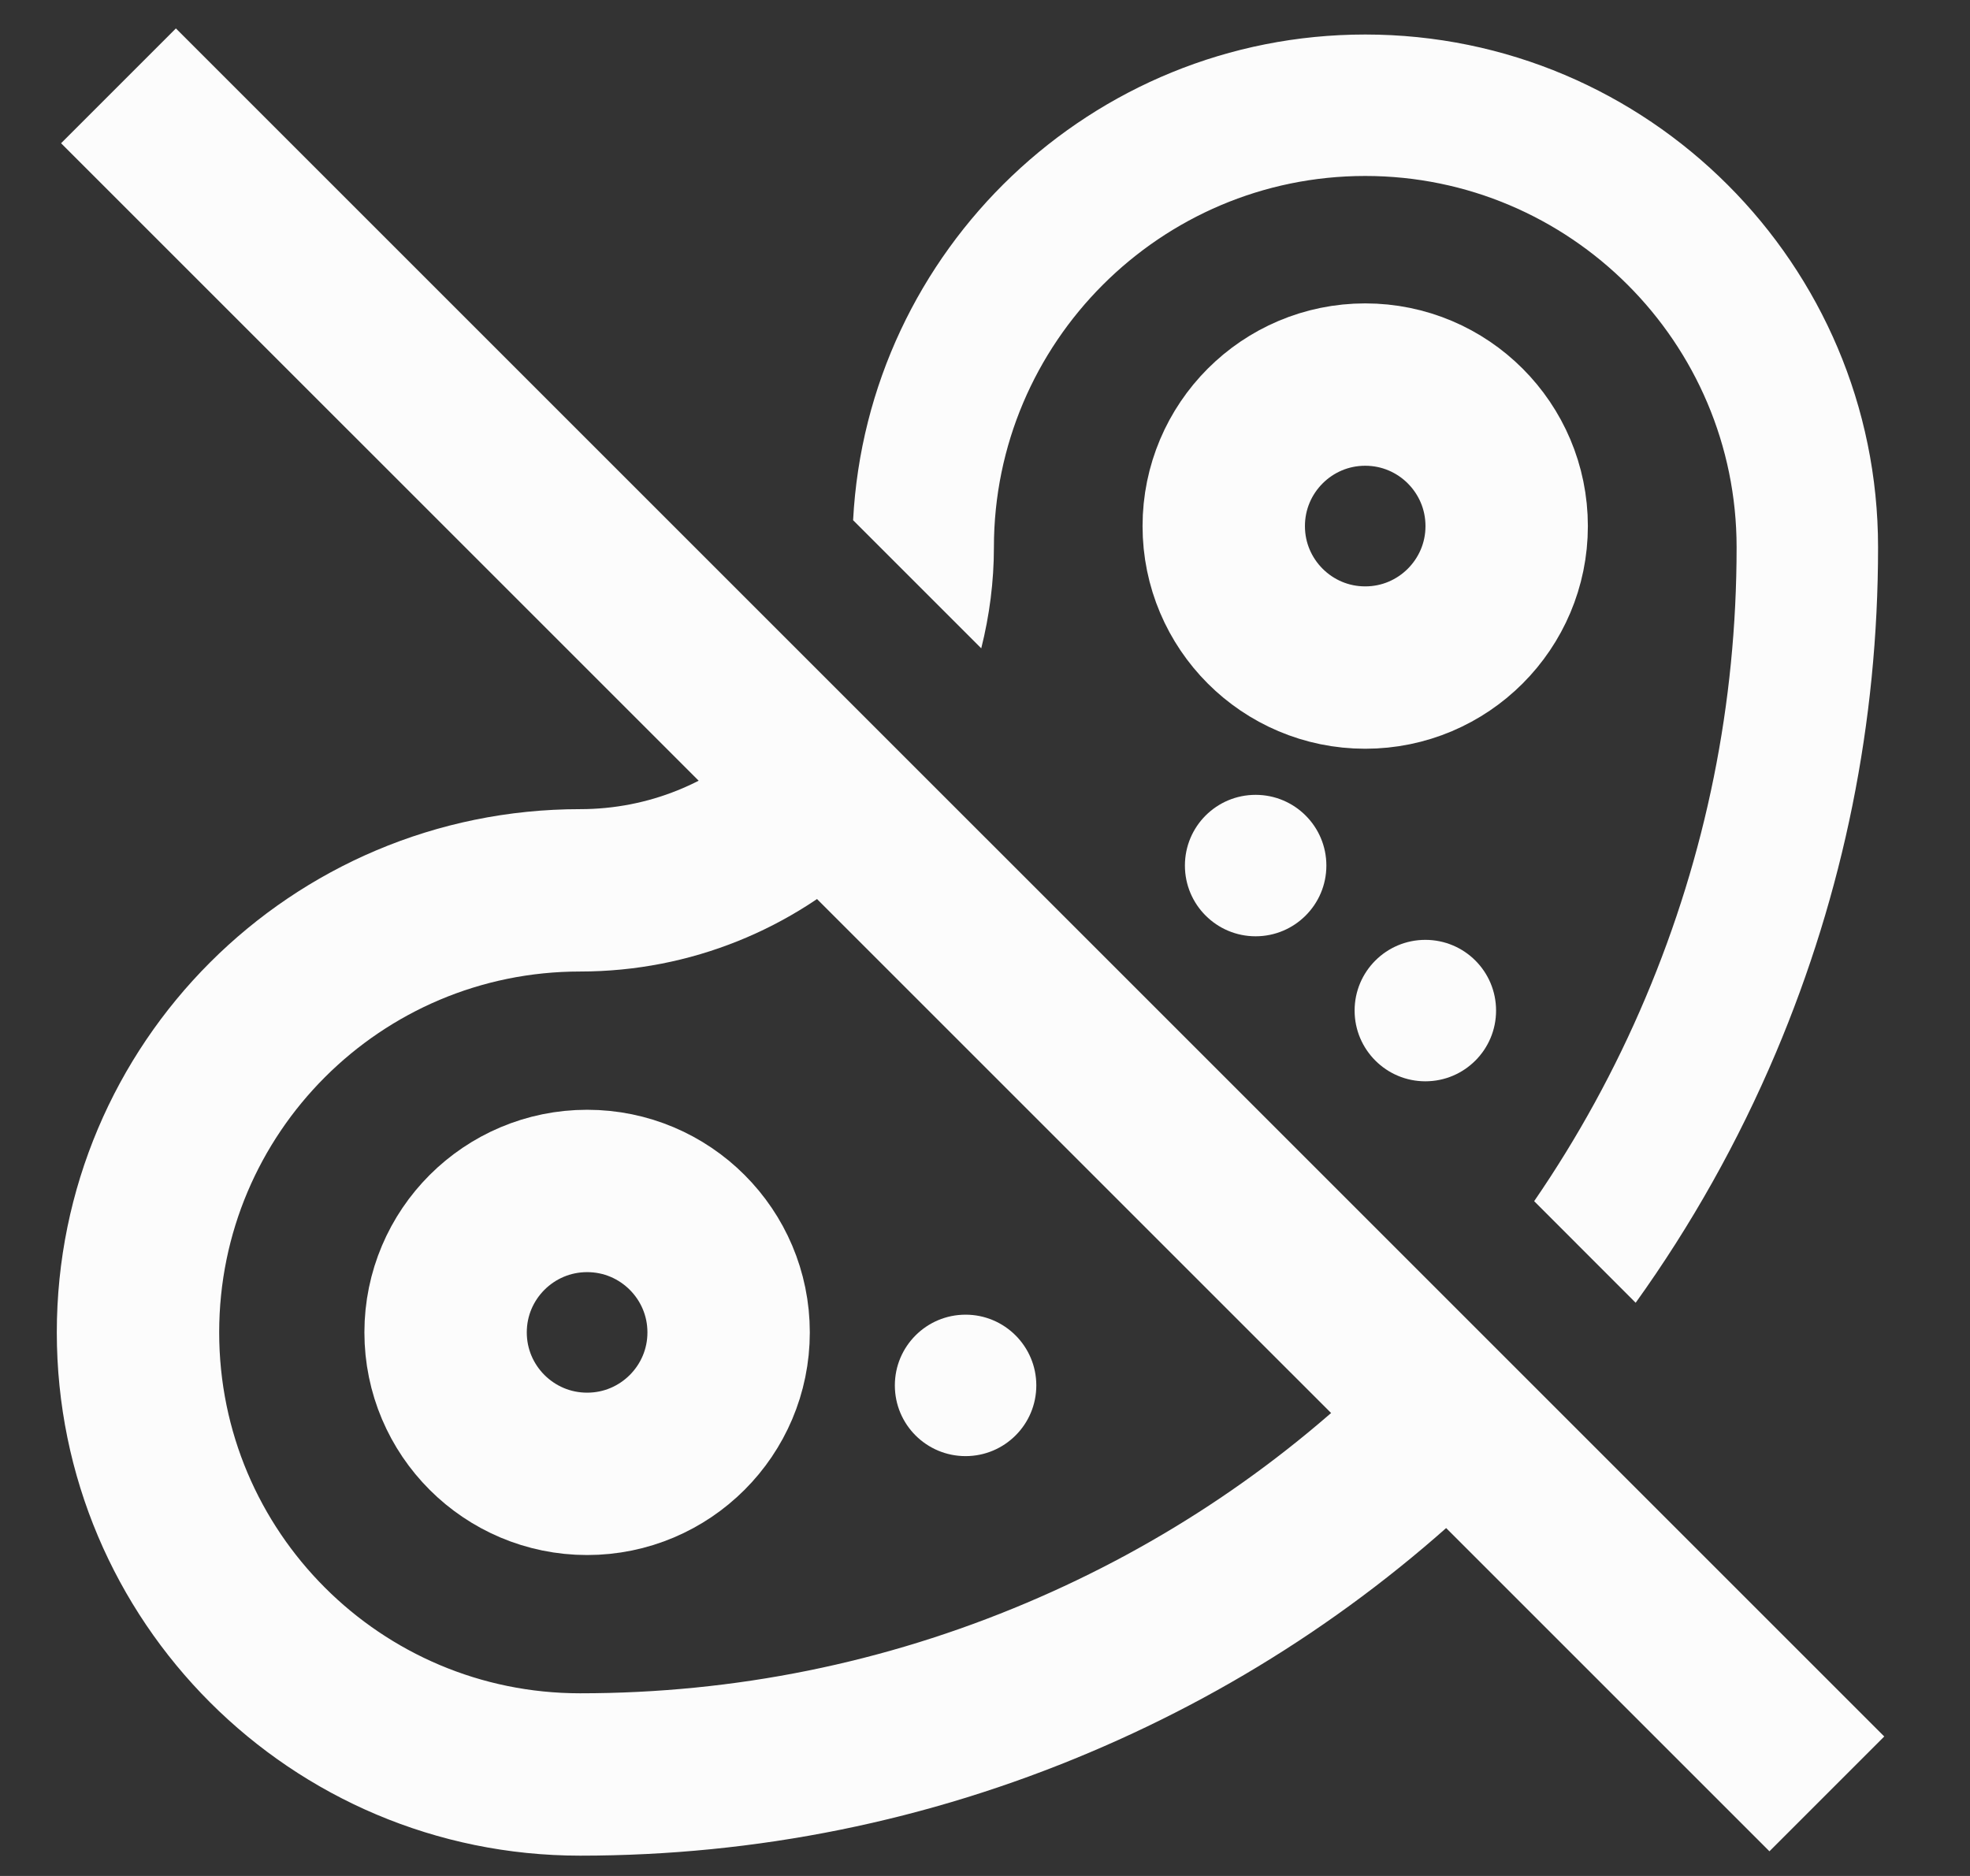
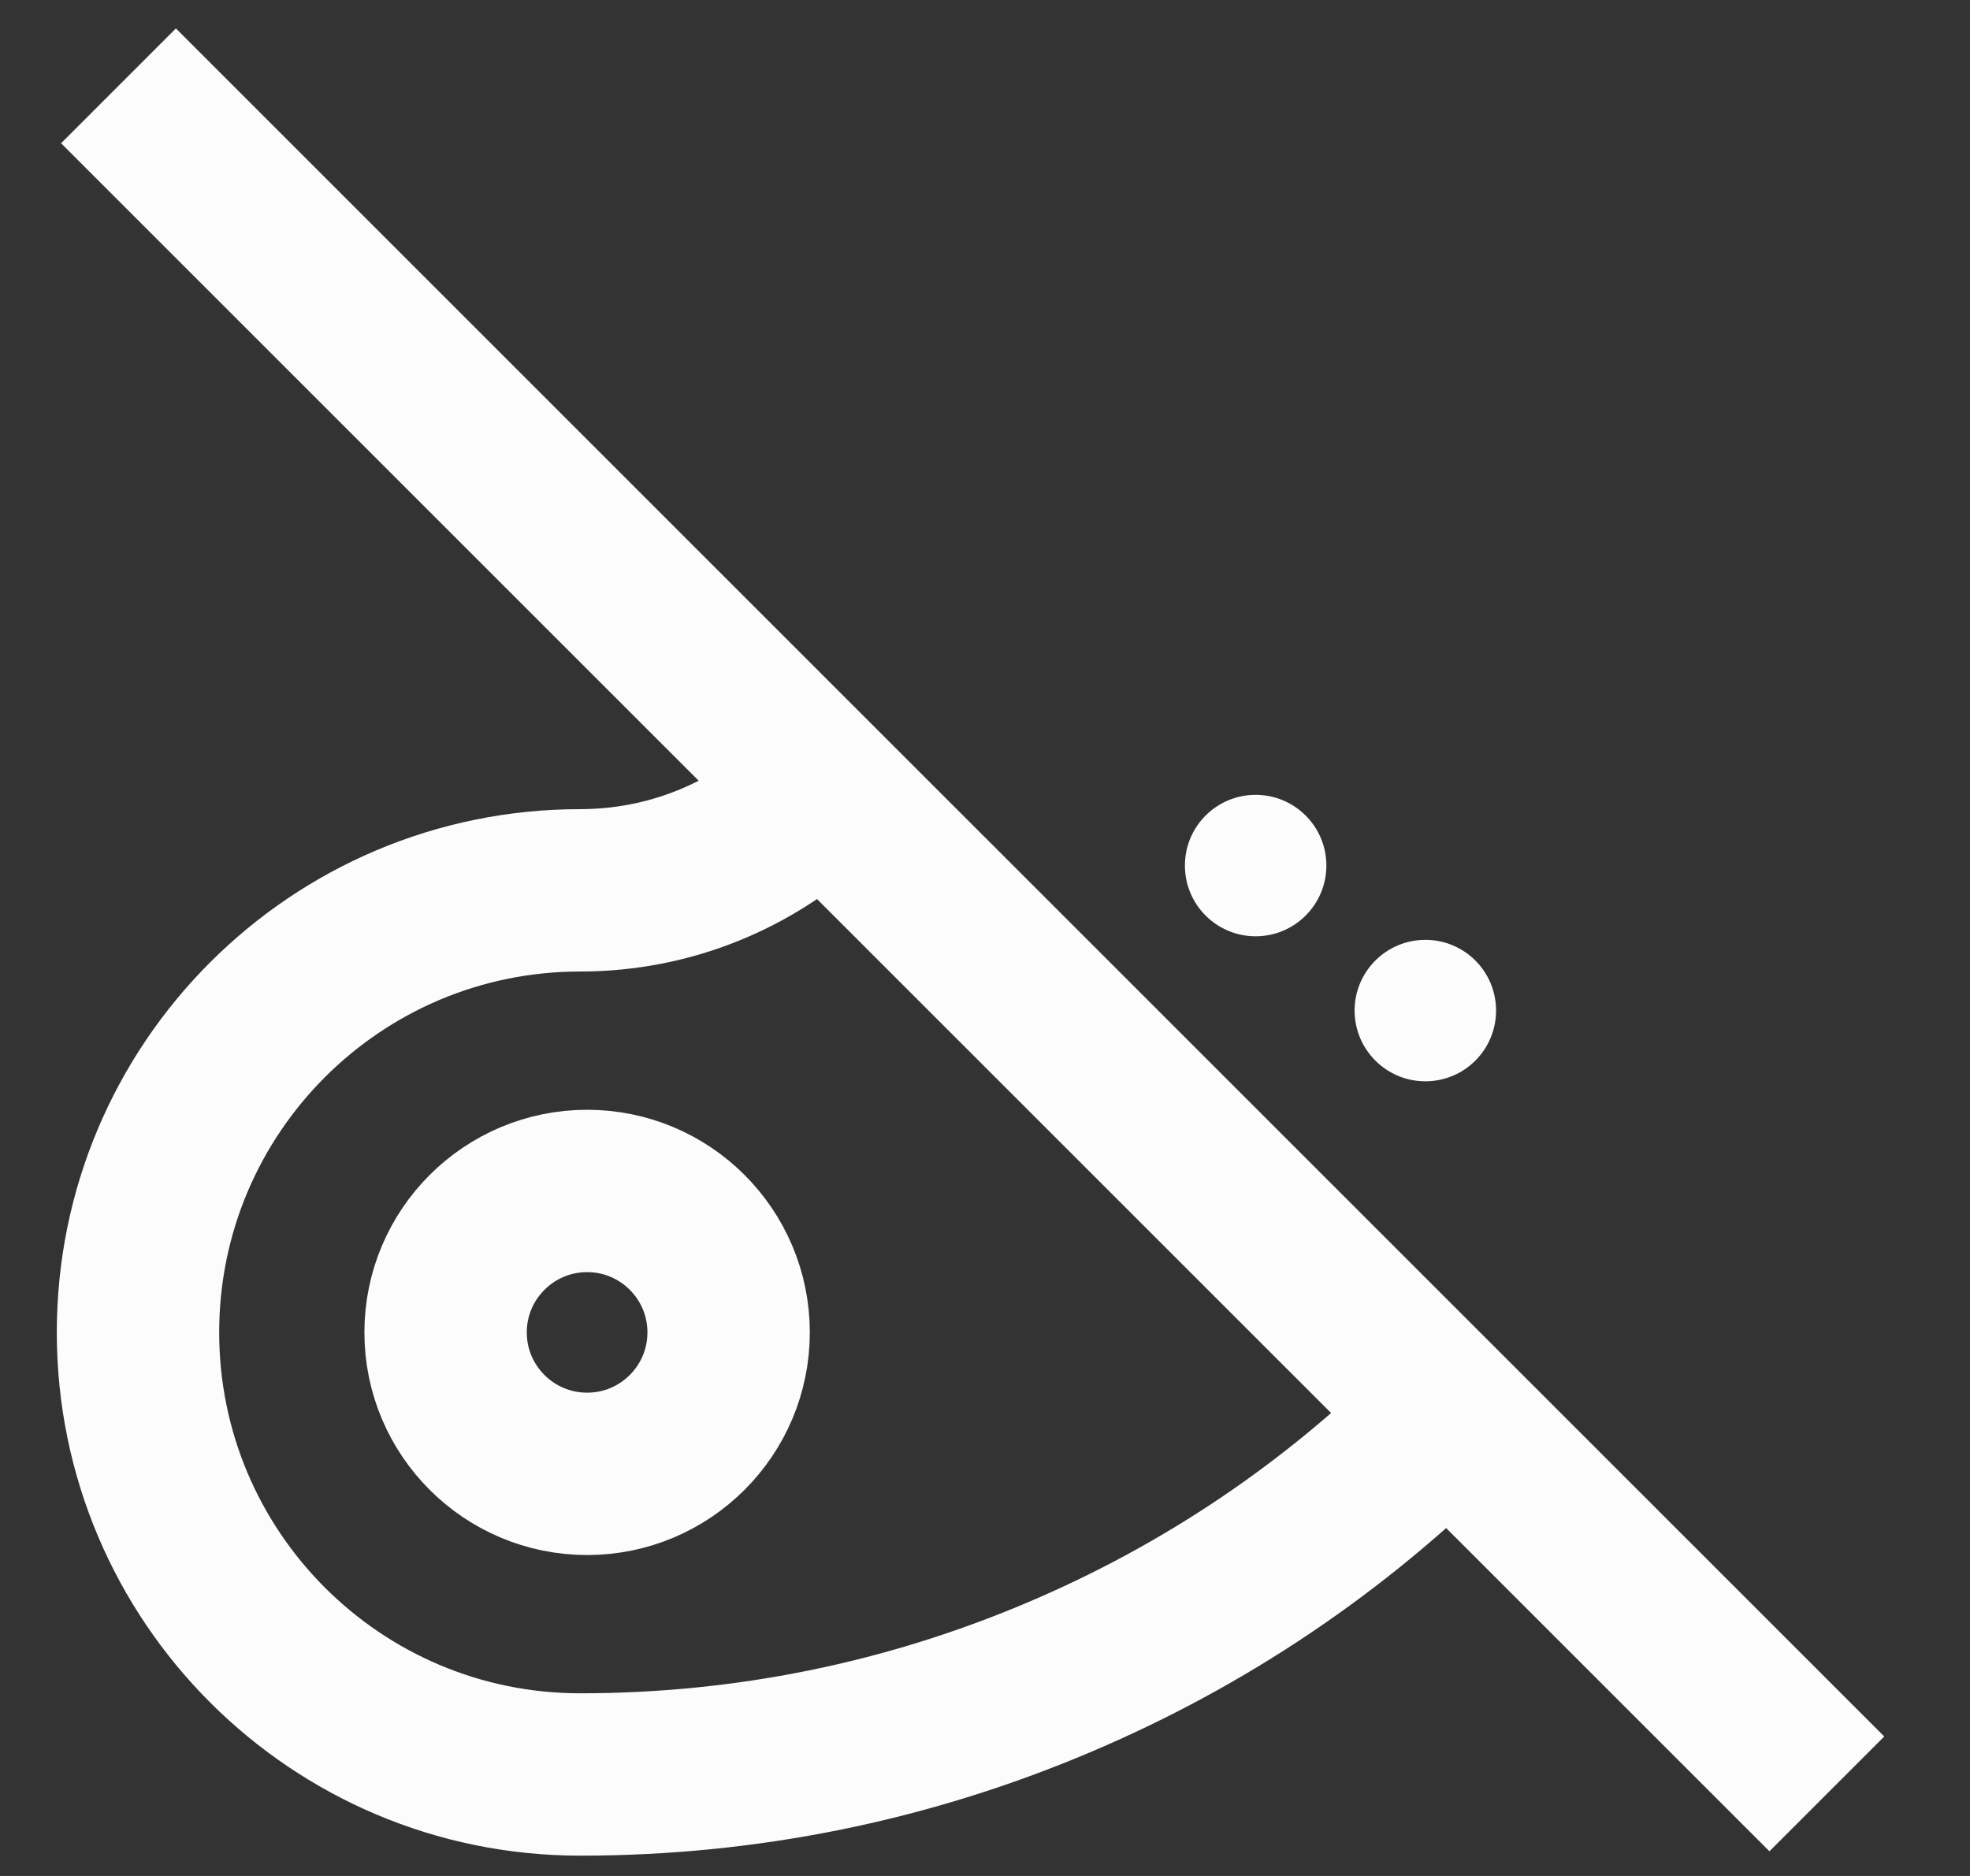
<svg xmlns="http://www.w3.org/2000/svg" fill="none" viewBox="0 0 21 20" height="20" width="21">
  <rect x="0" y="0" width="21" height="20" fill="#333333" stroke="none" />
  <path stroke-miterlimit="10" stroke-width="1.731" stroke="#FCFCFC" d="M1.263 0.915L19.474 19.125" />
  <path stroke-miterlimit="10" stroke-width="1.731" stroke="#FCFCFC" d="M15.434 15.086C14.235 16.286 12.836 17.228 11.277 17.887C9.661 18.571 7.948 18.918 6.184 18.918C3.581 18.918 1.471 16.808 1.471 14.205C1.471 11.602 3.581 9.492 6.184 9.492C7.144 9.492 8.019 9.12 8.672 8.512" />
  <path stroke-miterlimit="10" stroke-width="1.731" stroke="#FCFCFC" d="M7.767 14.205C7.767 15.038 7.091 15.713 6.259 15.713C5.426 15.713 4.75 15.038 4.75 14.205C4.75 13.372 5.426 12.697 6.259 12.697C7.091 12.697 7.767 13.372 7.767 14.205Z" />
-   <path stroke-miterlimit="10" stroke-width="1.731" stroke="#FCFCFC" d="M16.061 5.609C16.061 6.441 15.386 7.117 14.553 7.117C13.72 7.117 13.045 6.441 13.045 5.609C13.045 4.776 13.72 4.1 14.553 4.1C15.386 4.1 16.061 4.776 16.061 5.609Z" />
-   <path fill="#FCFCFC" d="M11.047 14.77C11.047 15.187 10.709 15.524 10.293 15.524C9.876 15.524 9.539 15.187 9.539 14.77C9.539 14.354 9.876 14.016 10.293 14.016C10.709 14.016 11.047 14.354 11.047 14.77Z" />
  <path fill="#FCFCFC" d="M15.948 10.774C15.948 11.19 15.611 11.528 15.194 11.528C14.778 11.528 14.44 11.19 14.44 10.774C14.44 10.357 14.778 10.02 15.194 10.02C15.611 10.02 15.948 10.357 15.948 10.774Z" />
  <path fill="#FCFCFC" d="M14.139 9.228C14.139 9.644 13.801 9.982 13.385 9.982C12.968 9.982 12.631 9.644 12.631 9.228C12.631 8.811 12.968 8.474 13.385 8.474C13.801 8.474 14.139 8.811 14.139 9.228Z" />
-   <path fill="#FCFCFC" d="M10.46 6.912C10.548 6.562 10.595 6.2 10.595 5.835C10.595 3.652 12.371 1.876 14.553 1.876C16.736 1.876 18.512 3.652 18.512 5.835C18.512 7.497 18.186 9.112 17.542 10.635C17.218 11.402 16.82 12.127 16.354 12.806L17.436 13.889C18.03 13.061 18.53 12.17 18.931 11.223C19.654 9.513 20.02 7.7 20.02 5.835C20.02 2.82 17.568 0.368 14.553 0.368C11.636 0.368 9.245 2.665 9.094 5.546L10.46 6.912Z" />
</svg>